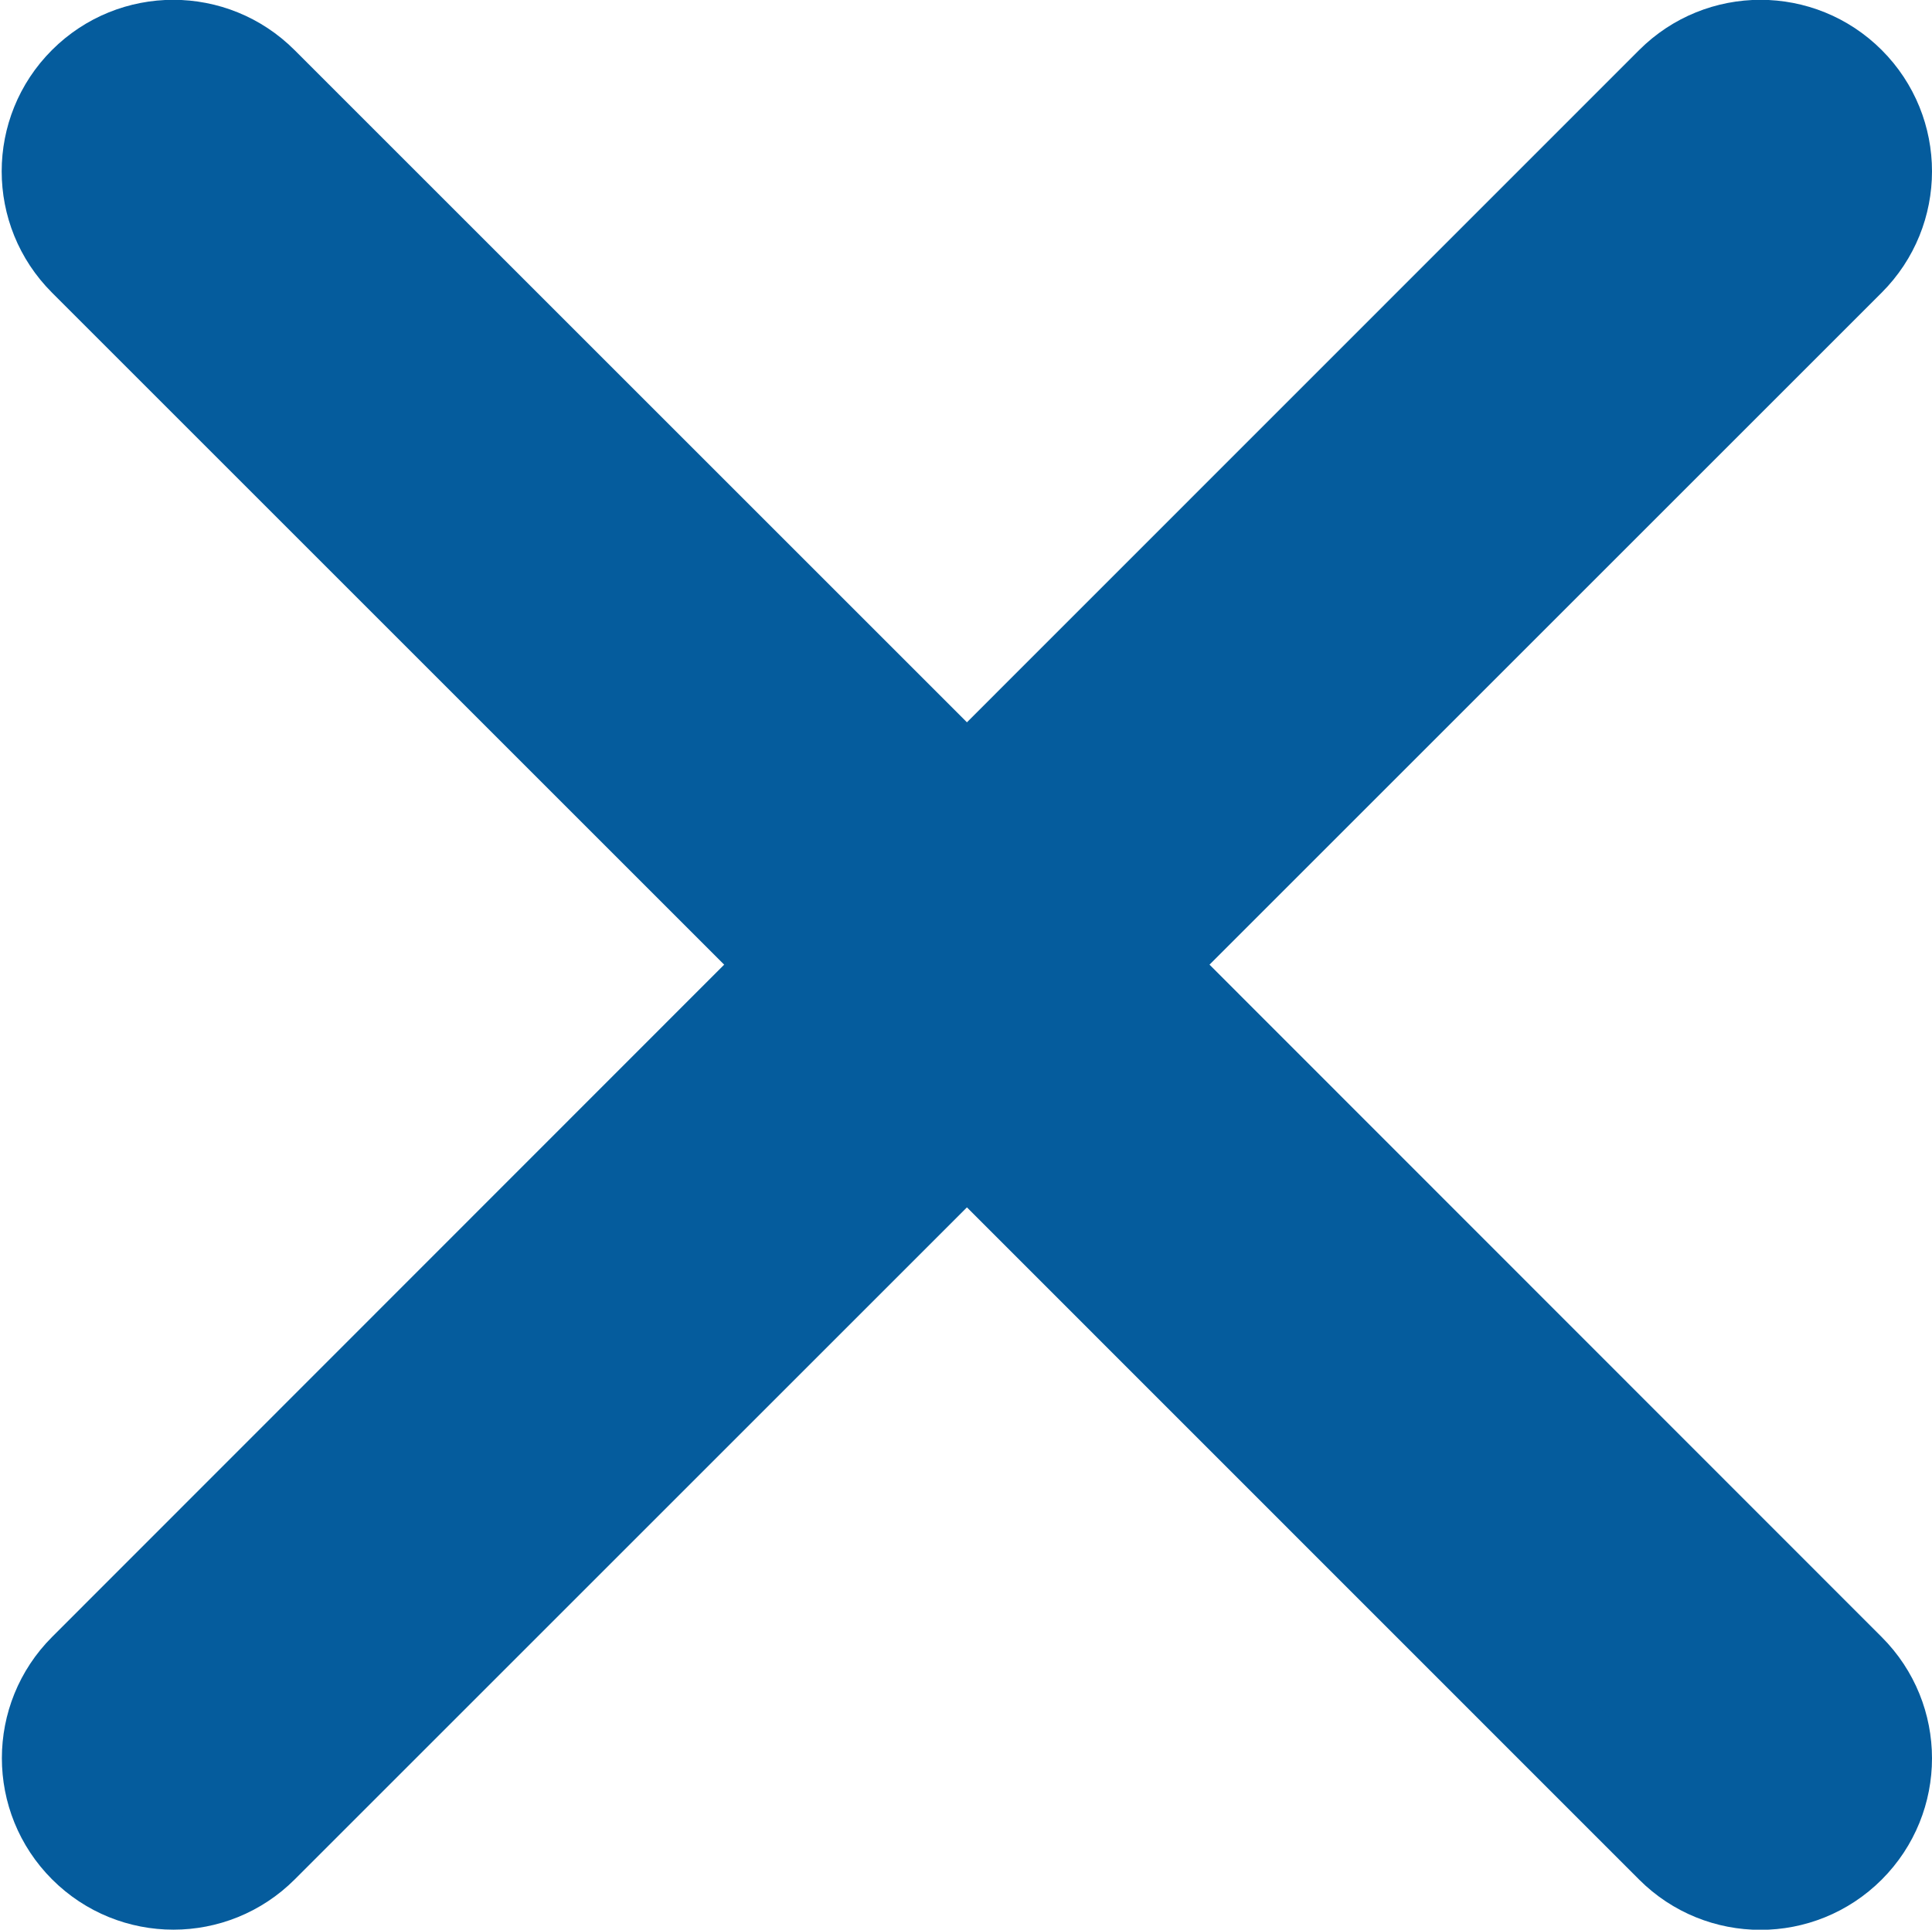
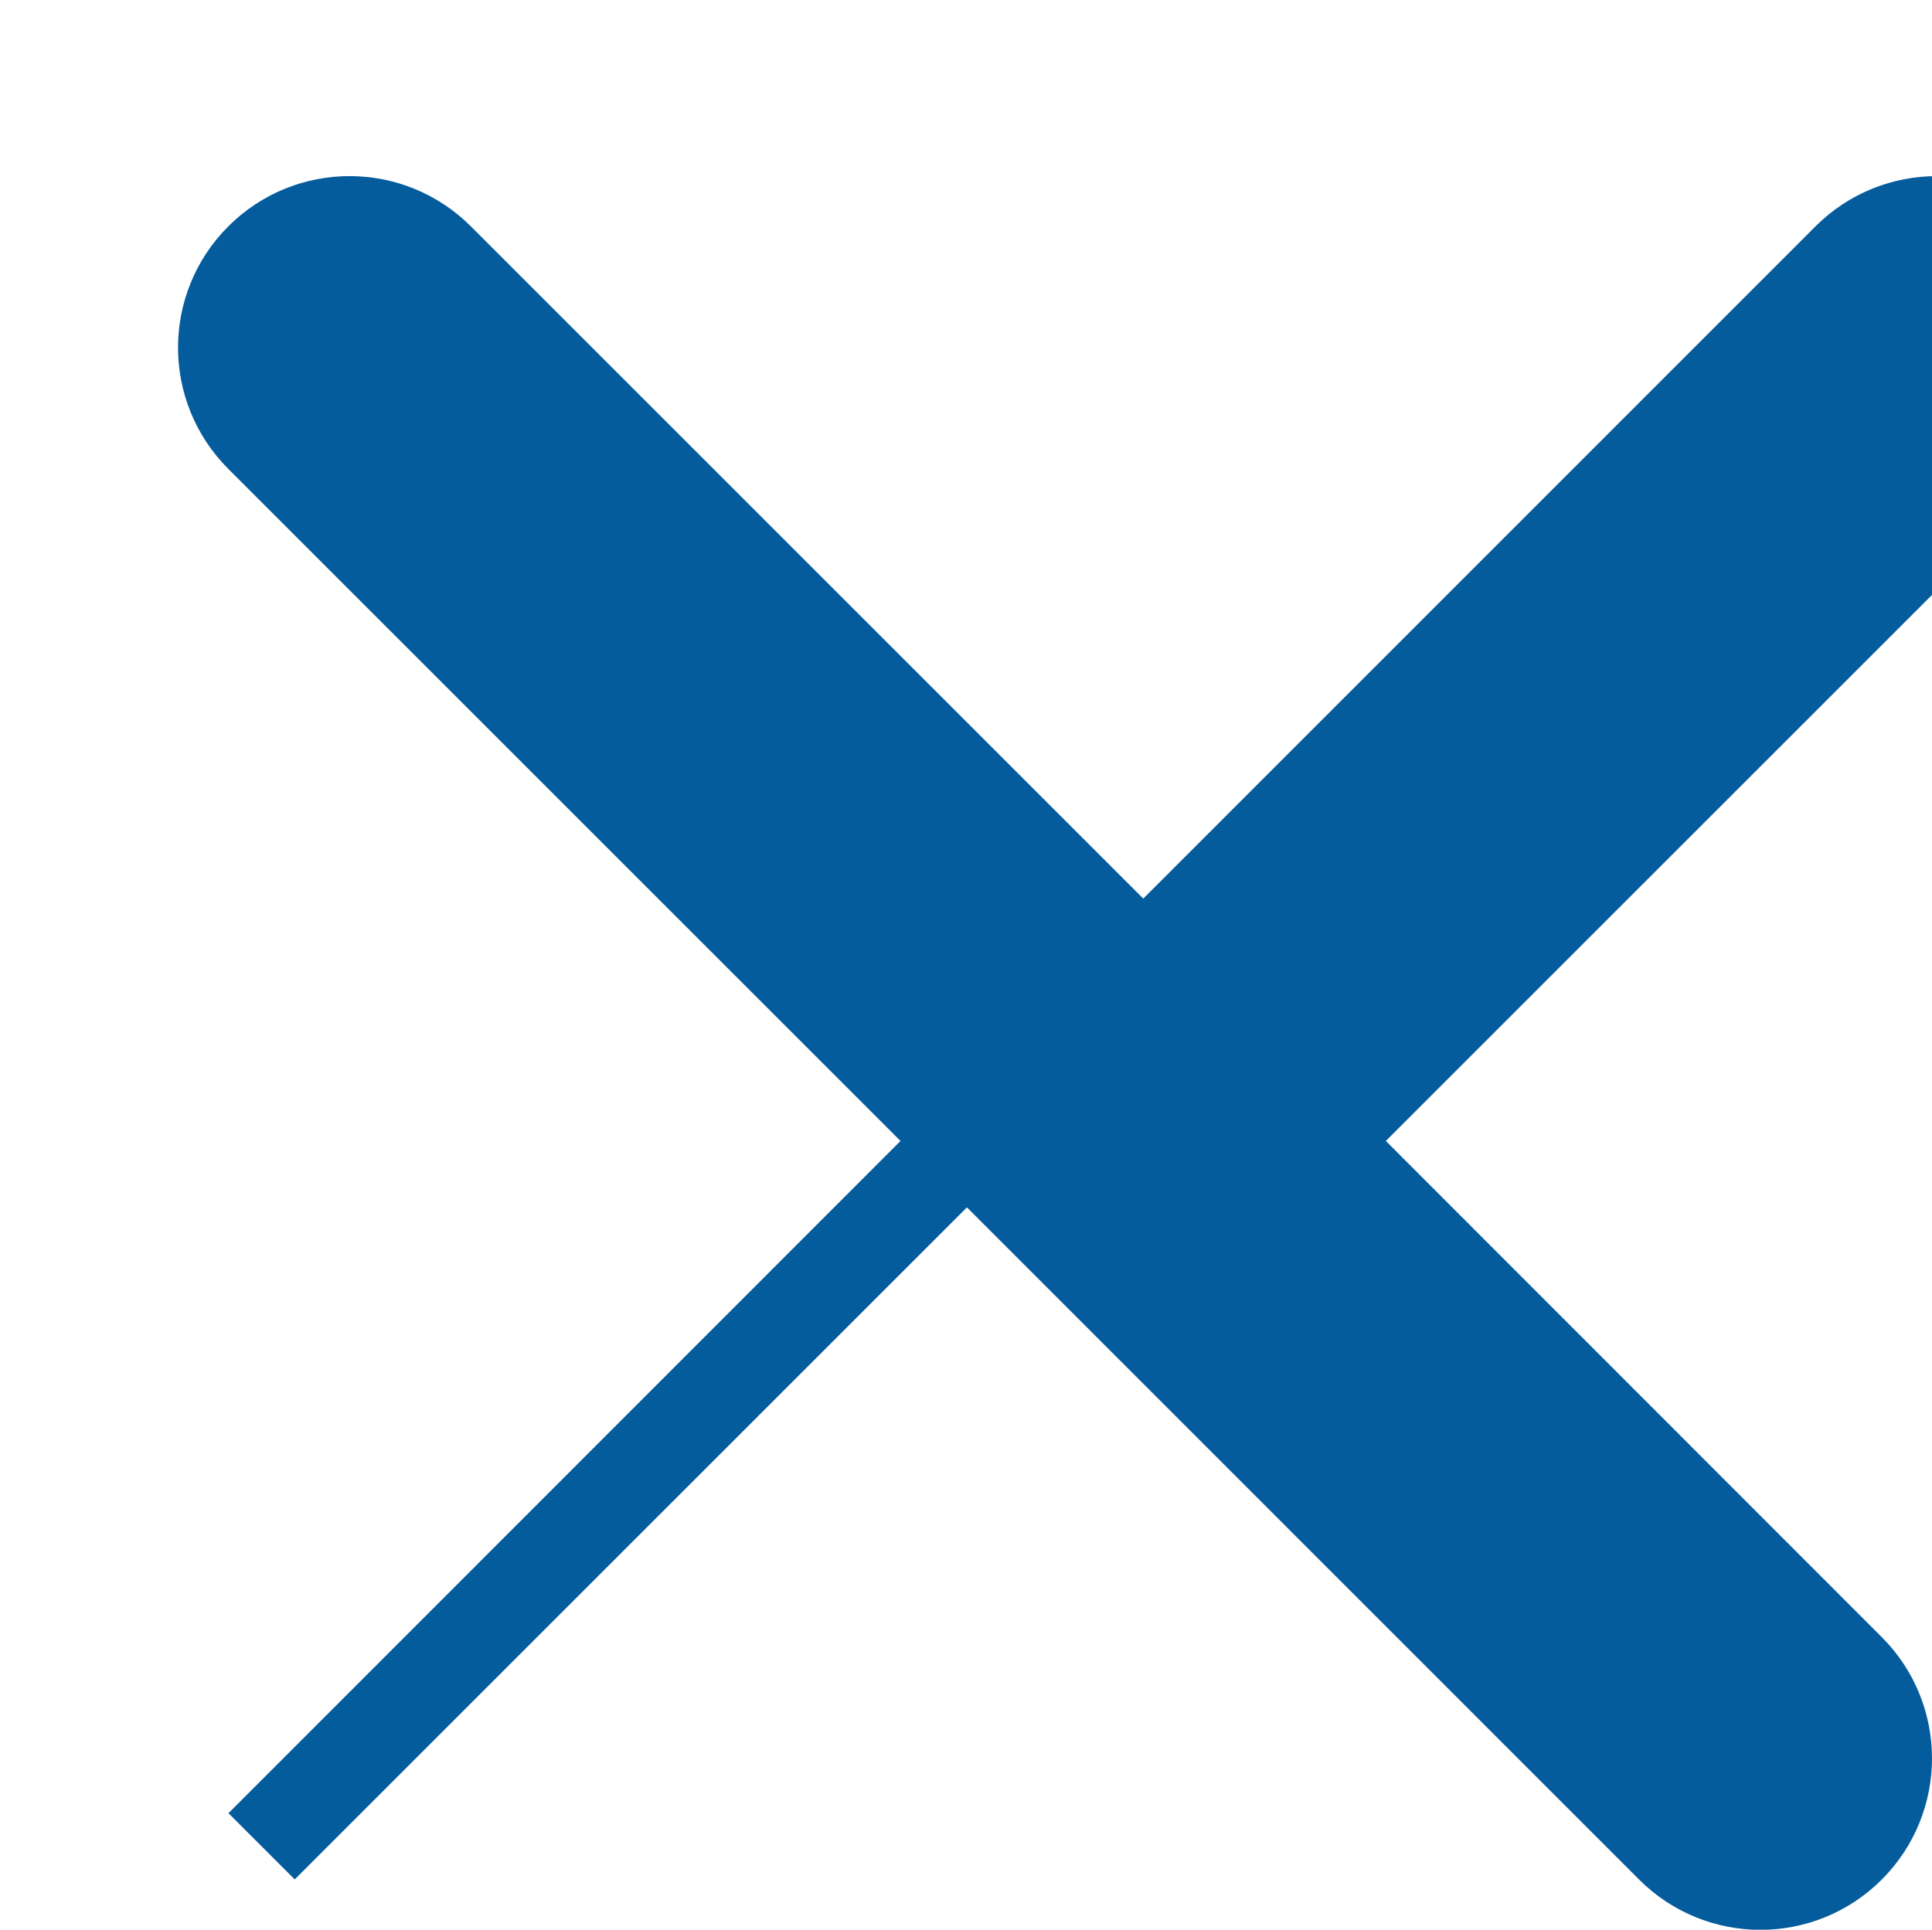
<svg xmlns="http://www.w3.org/2000/svg" version="1.2" viewBox="0 0 1031 1030" width="1031" height="1030">
  <style>.a{fill:#055c9d;stroke:#055c9d;stroke-width:50}</style>
-   <path class="a" d="m986.5 891.5c26 26 26 68.1 0 94.1-26 26-68.1 26-94.1 0l-376.4-376.5-376.4 376.4c-26 26-68.1 26-94.1 0-26-26-26-68.1 0-94.1l376.3-376.5-376.4-376.4c-26-26-26-68.1 0-94.1 26-26 68.1-26 94.1 0l376.5 376.5 376.4-376.5c26-26 68.1-26 94.1 0 26 26 26 68.1 0 94.1l-376.4 376.4z" />
+   <path class="a" d="m986.5 891.5c26 26 26 68.1 0 94.1-26 26-68.1 26-94.1 0l-376.4-376.5-376.4 376.4l376.3-376.5-376.4-376.4c-26-26-26-68.1 0-94.1 26-26 68.1-26 94.1 0l376.5 376.5 376.4-376.5c26-26 68.1-26 94.1 0 26 26 26 68.1 0 94.1l-376.4 376.4z" />
</svg>